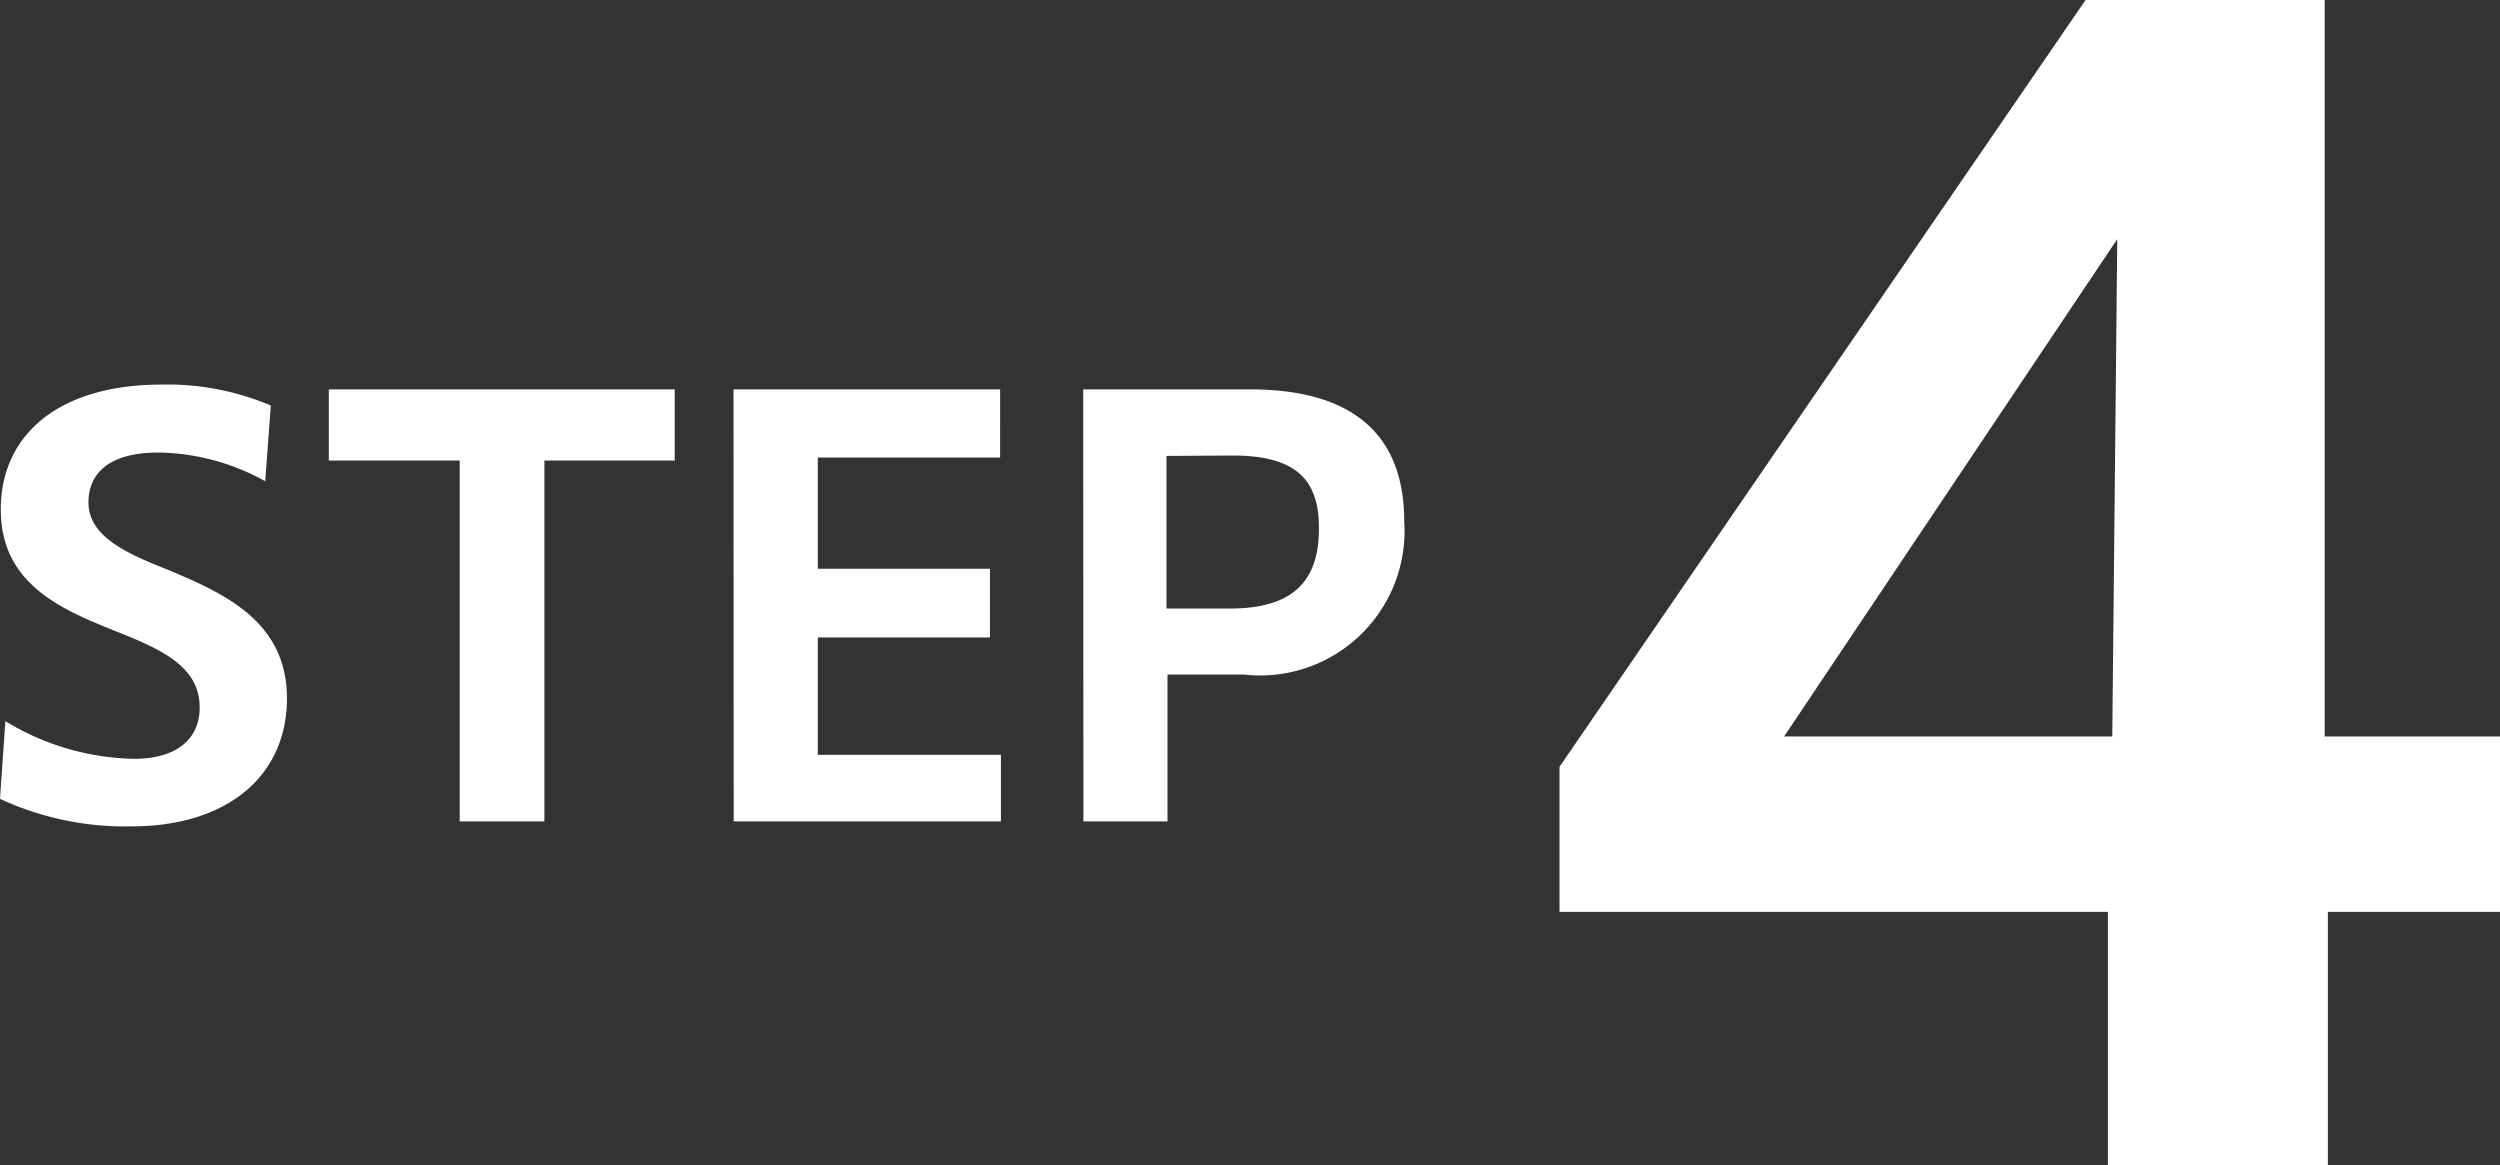
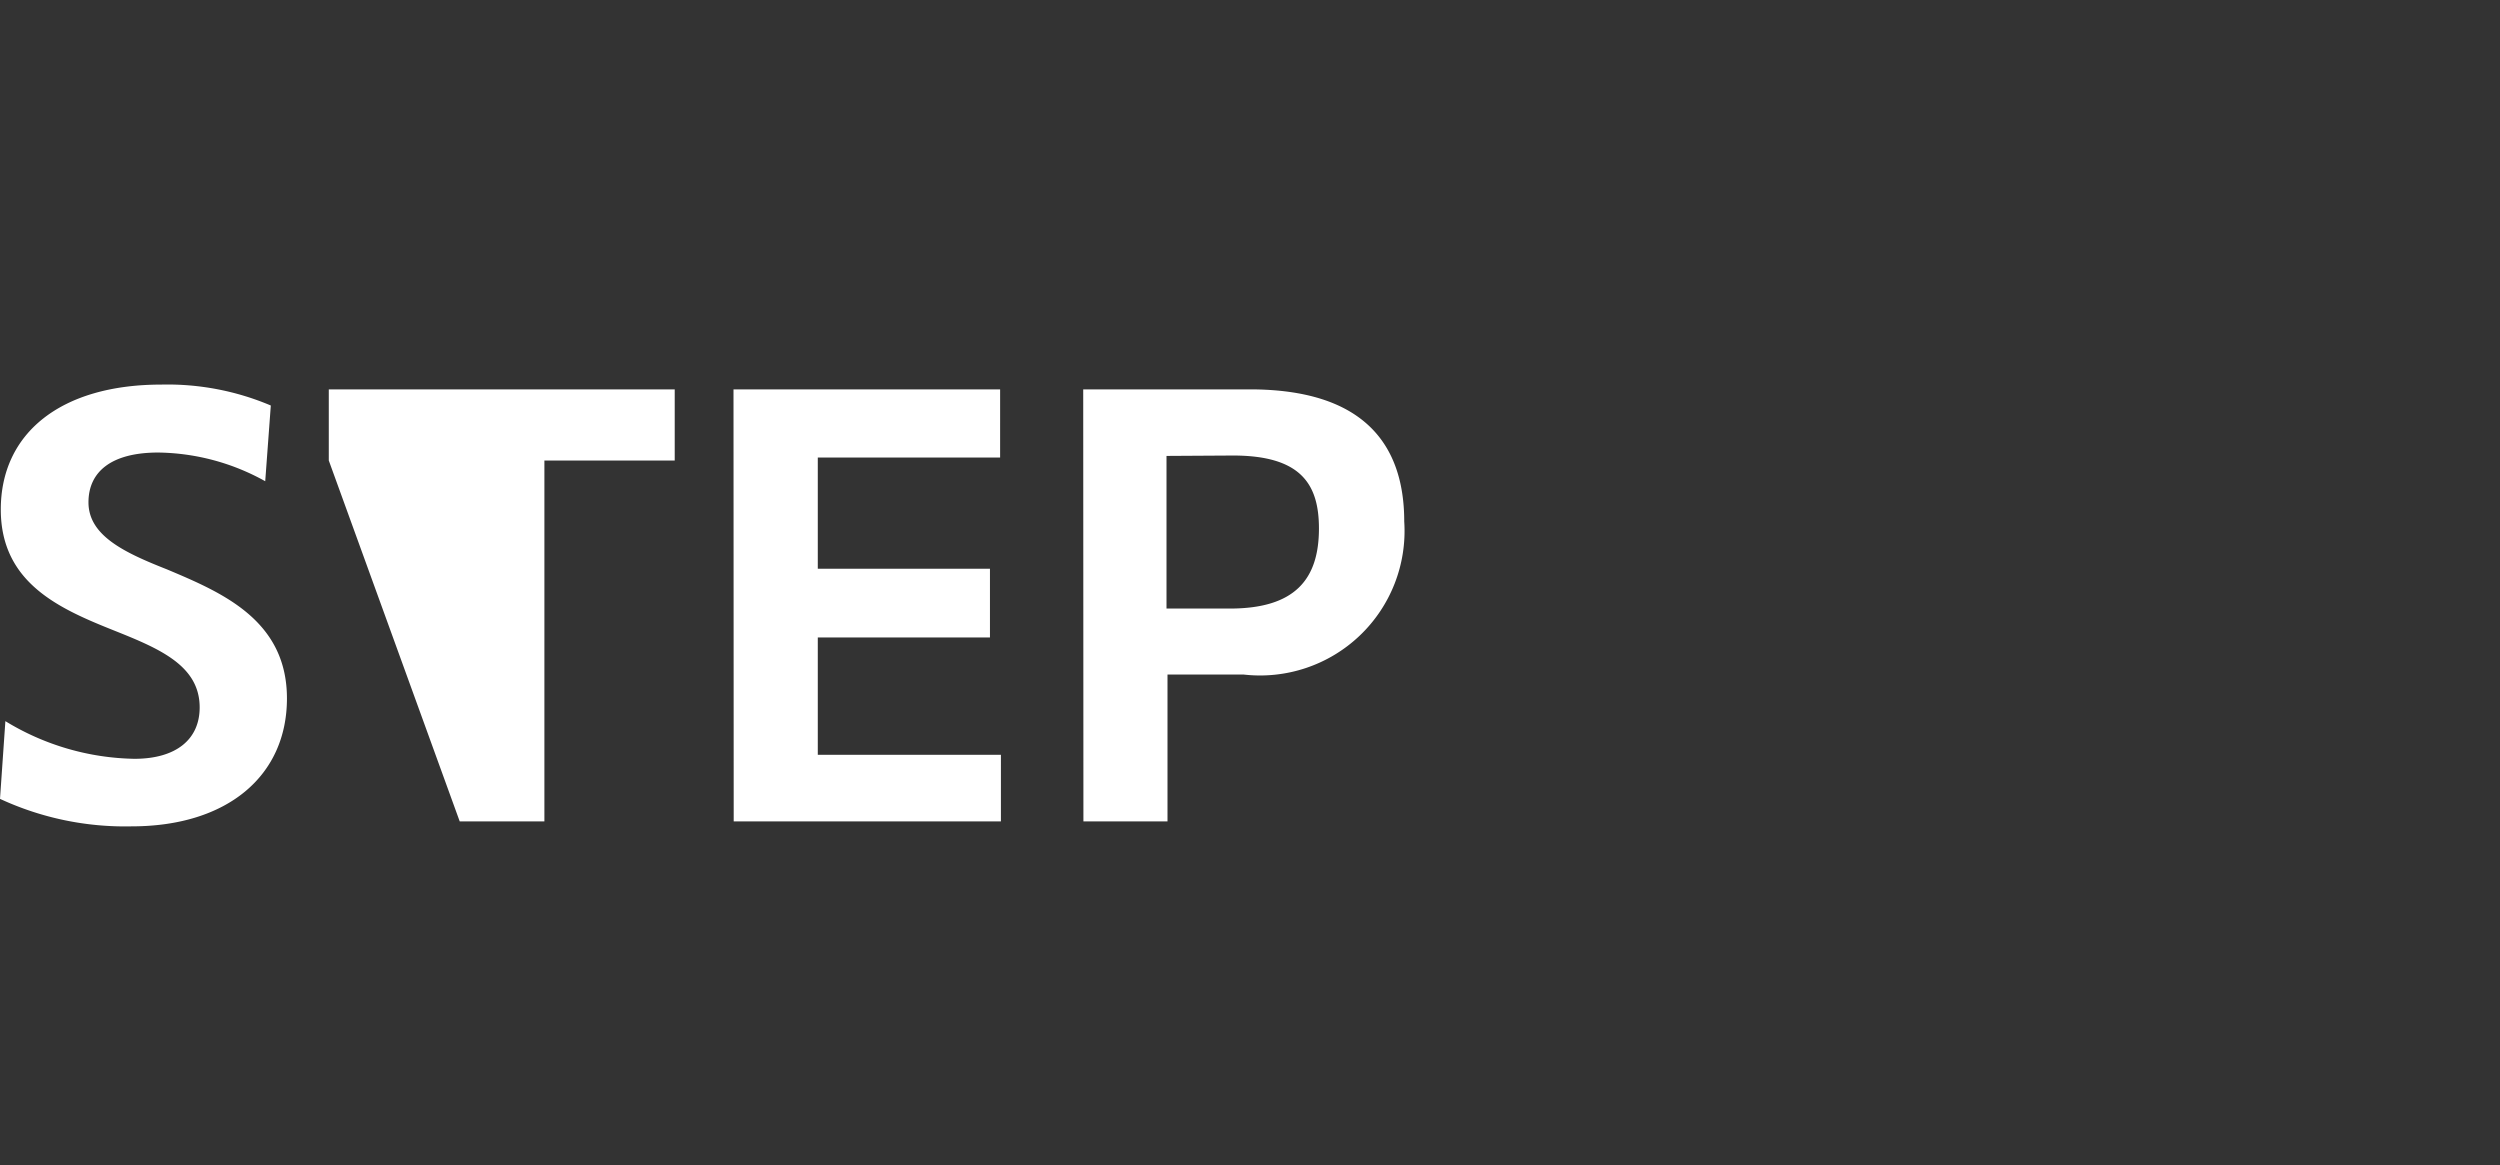
<svg xmlns="http://www.w3.org/2000/svg" width="50.184" height="23.392" viewBox="0 0 50.184 23.392">
  <rect x="0" y="0" width="50.184" height="23.392" fill="#333333" stroke="none" />
  <g id="グループ_959" data-name="グループ 959" transform="translate(-3400.684 -11635.412)">
-     <path id="パス_2683" data-name="パス 2683" d="M1.456-.16H5.872V-5.248H9.328v-3.52H5.808V-23.552h-4.8L-9.552-8.16v2.912H1.456Zm-6.5-8.608,6.688-9.984-.1,9.984Z" transform="translate(3441.541 11658.964)" fill="#fff" />
-     <path id="パス_2684" data-name="パス 2684" d="M3.324.036c1.932,0,3.12-1.02,3.12-2.568,0-1.572-1.3-2.124-2.412-2.592C3.18-5.46,2.46-5.8,2.46-6.468c0-.612.456-1,1.4-1a4.521,4.521,0,0,1,2.148.576L6.12-8.412a5.31,5.31,0,0,0-2.2-.42C1.908-8.832.7-7.86.7-6.324c0,1.488,1.2,2,2.292,2.436.9.36,1.7.7,1.7,1.536,0,.648-.48,1.032-1.308,1.032A5.123,5.123,0,0,1,.792-2.076L.684-.516A5.97,5.97,0,0,0,3.324.036Zm6.588-.1h1.7V-7.308h2.616V-8.736H7.284v1.428H9.912Zm5.5,0h5.364V-1.4H17.1V-3.756h3.456v-1.38H17.1V-7.368h3.66V-8.736H15.408Zm7.02,0H24.12V-3.012h1.524a2.9,2.9,0,0,0,3.228-3.072c0-1.572-.84-2.652-3.1-2.652H22.428Zm3-7.344c1.356,0,1.728.564,1.728,1.464,0,1.02-.48,1.608-1.788,1.608H24.1V-7.4Z" transform="translate(3400 11651.964)" fill="#fff" />
+     <path id="パス_2684" data-name="パス 2684" d="M3.324.036c1.932,0,3.12-1.02,3.12-2.568,0-1.572-1.3-2.124-2.412-2.592C3.18-5.46,2.46-5.8,2.46-6.468c0-.612.456-1,1.4-1a4.521,4.521,0,0,1,2.148.576L6.12-8.412a5.31,5.31,0,0,0-2.2-.42C1.908-8.832.7-7.86.7-6.324c0,1.488,1.2,2,2.292,2.436.9.36,1.7.7,1.7,1.536,0,.648-.48,1.032-1.308,1.032A5.123,5.123,0,0,1,.792-2.076L.684-.516A5.97,5.97,0,0,0,3.324.036Zm6.588-.1h1.7V-7.308h2.616V-8.736H7.284v1.428Zm5.5,0h5.364V-1.4H17.1V-3.756h3.456v-1.38H17.1V-7.368h3.66V-8.736H15.408Zm7.02,0H24.12V-3.012h1.524a2.9,2.9,0,0,0,3.228-3.072c0-1.572-.84-2.652-3.1-2.652H22.428Zm3-7.344c1.356,0,1.728.564,1.728,1.464,0,1.02-.48,1.608-1.788,1.608H24.1V-7.4Z" transform="translate(3400 11651.964)" fill="#fff" />
  </g>
</svg>